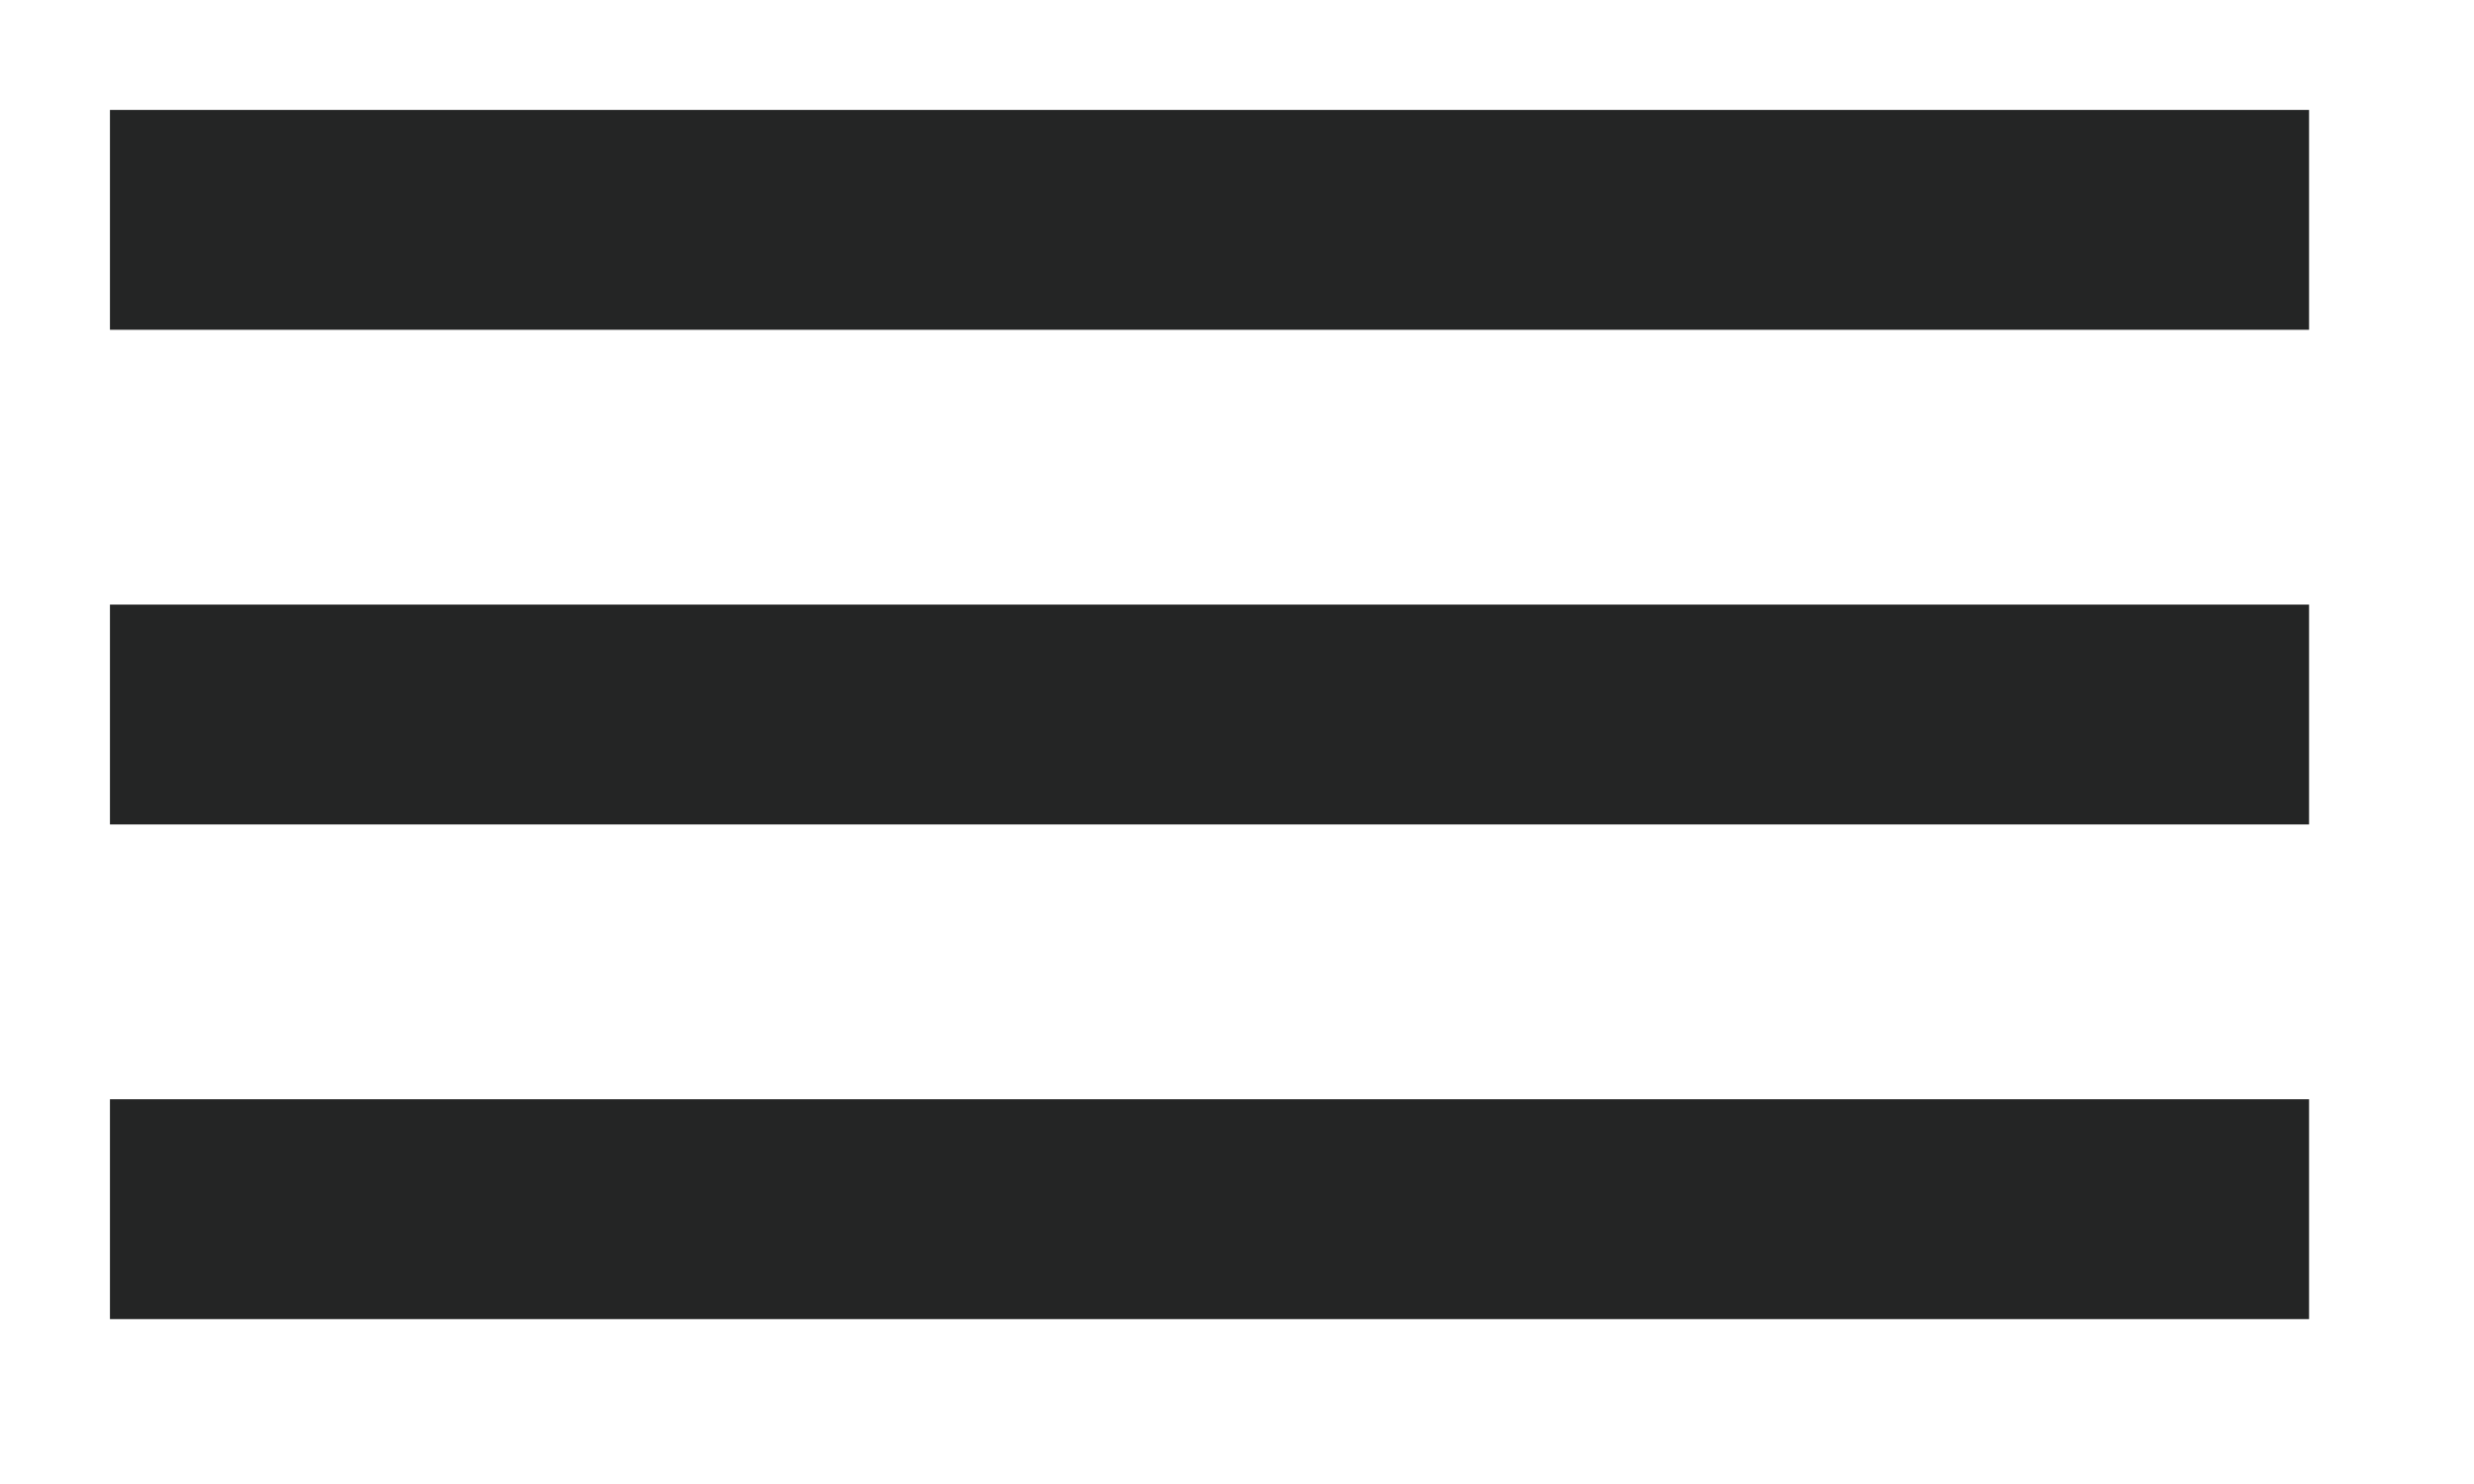
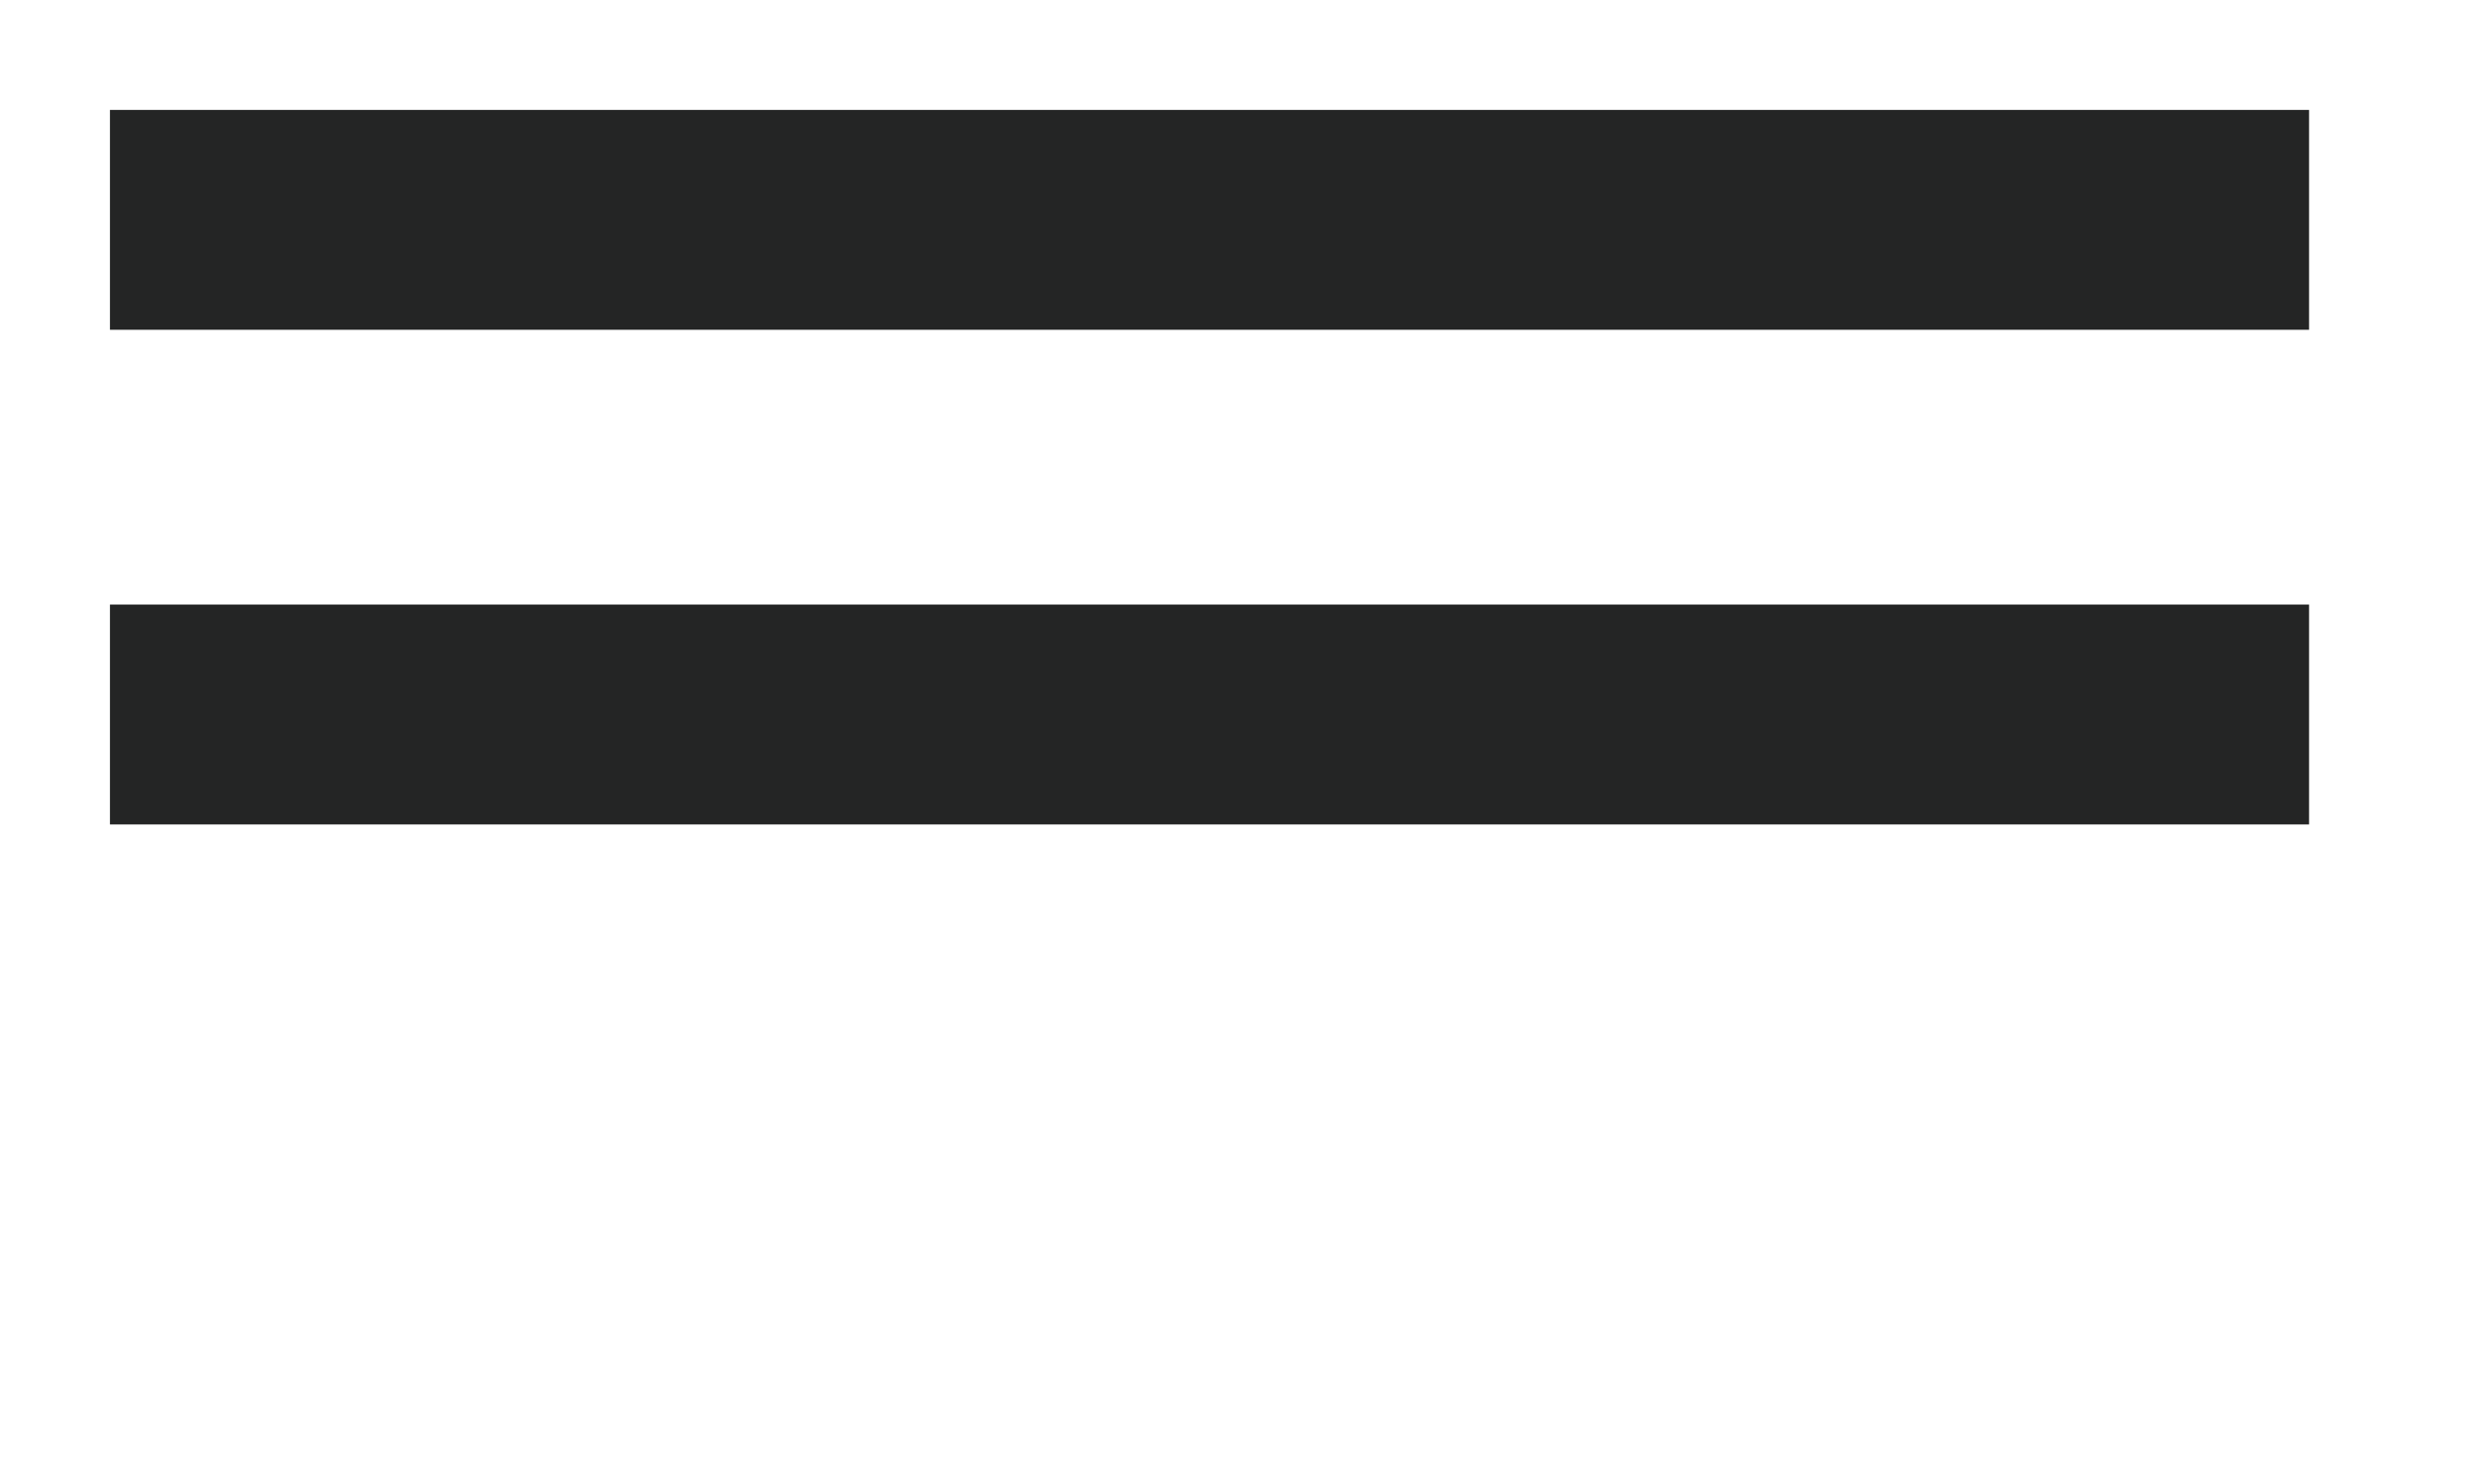
<svg xmlns="http://www.w3.org/2000/svg" width="45" height="27" viewBox="0 0 45 27" fill="none">
  <rect x="2" y="2" width="40" height="4" fill="#242525" />
  <rect x="2" y="11" width="40" height="4" fill="#242525" />
-   <rect x="2" y="20" width="40" height="4" fill="#242525" />
</svg>